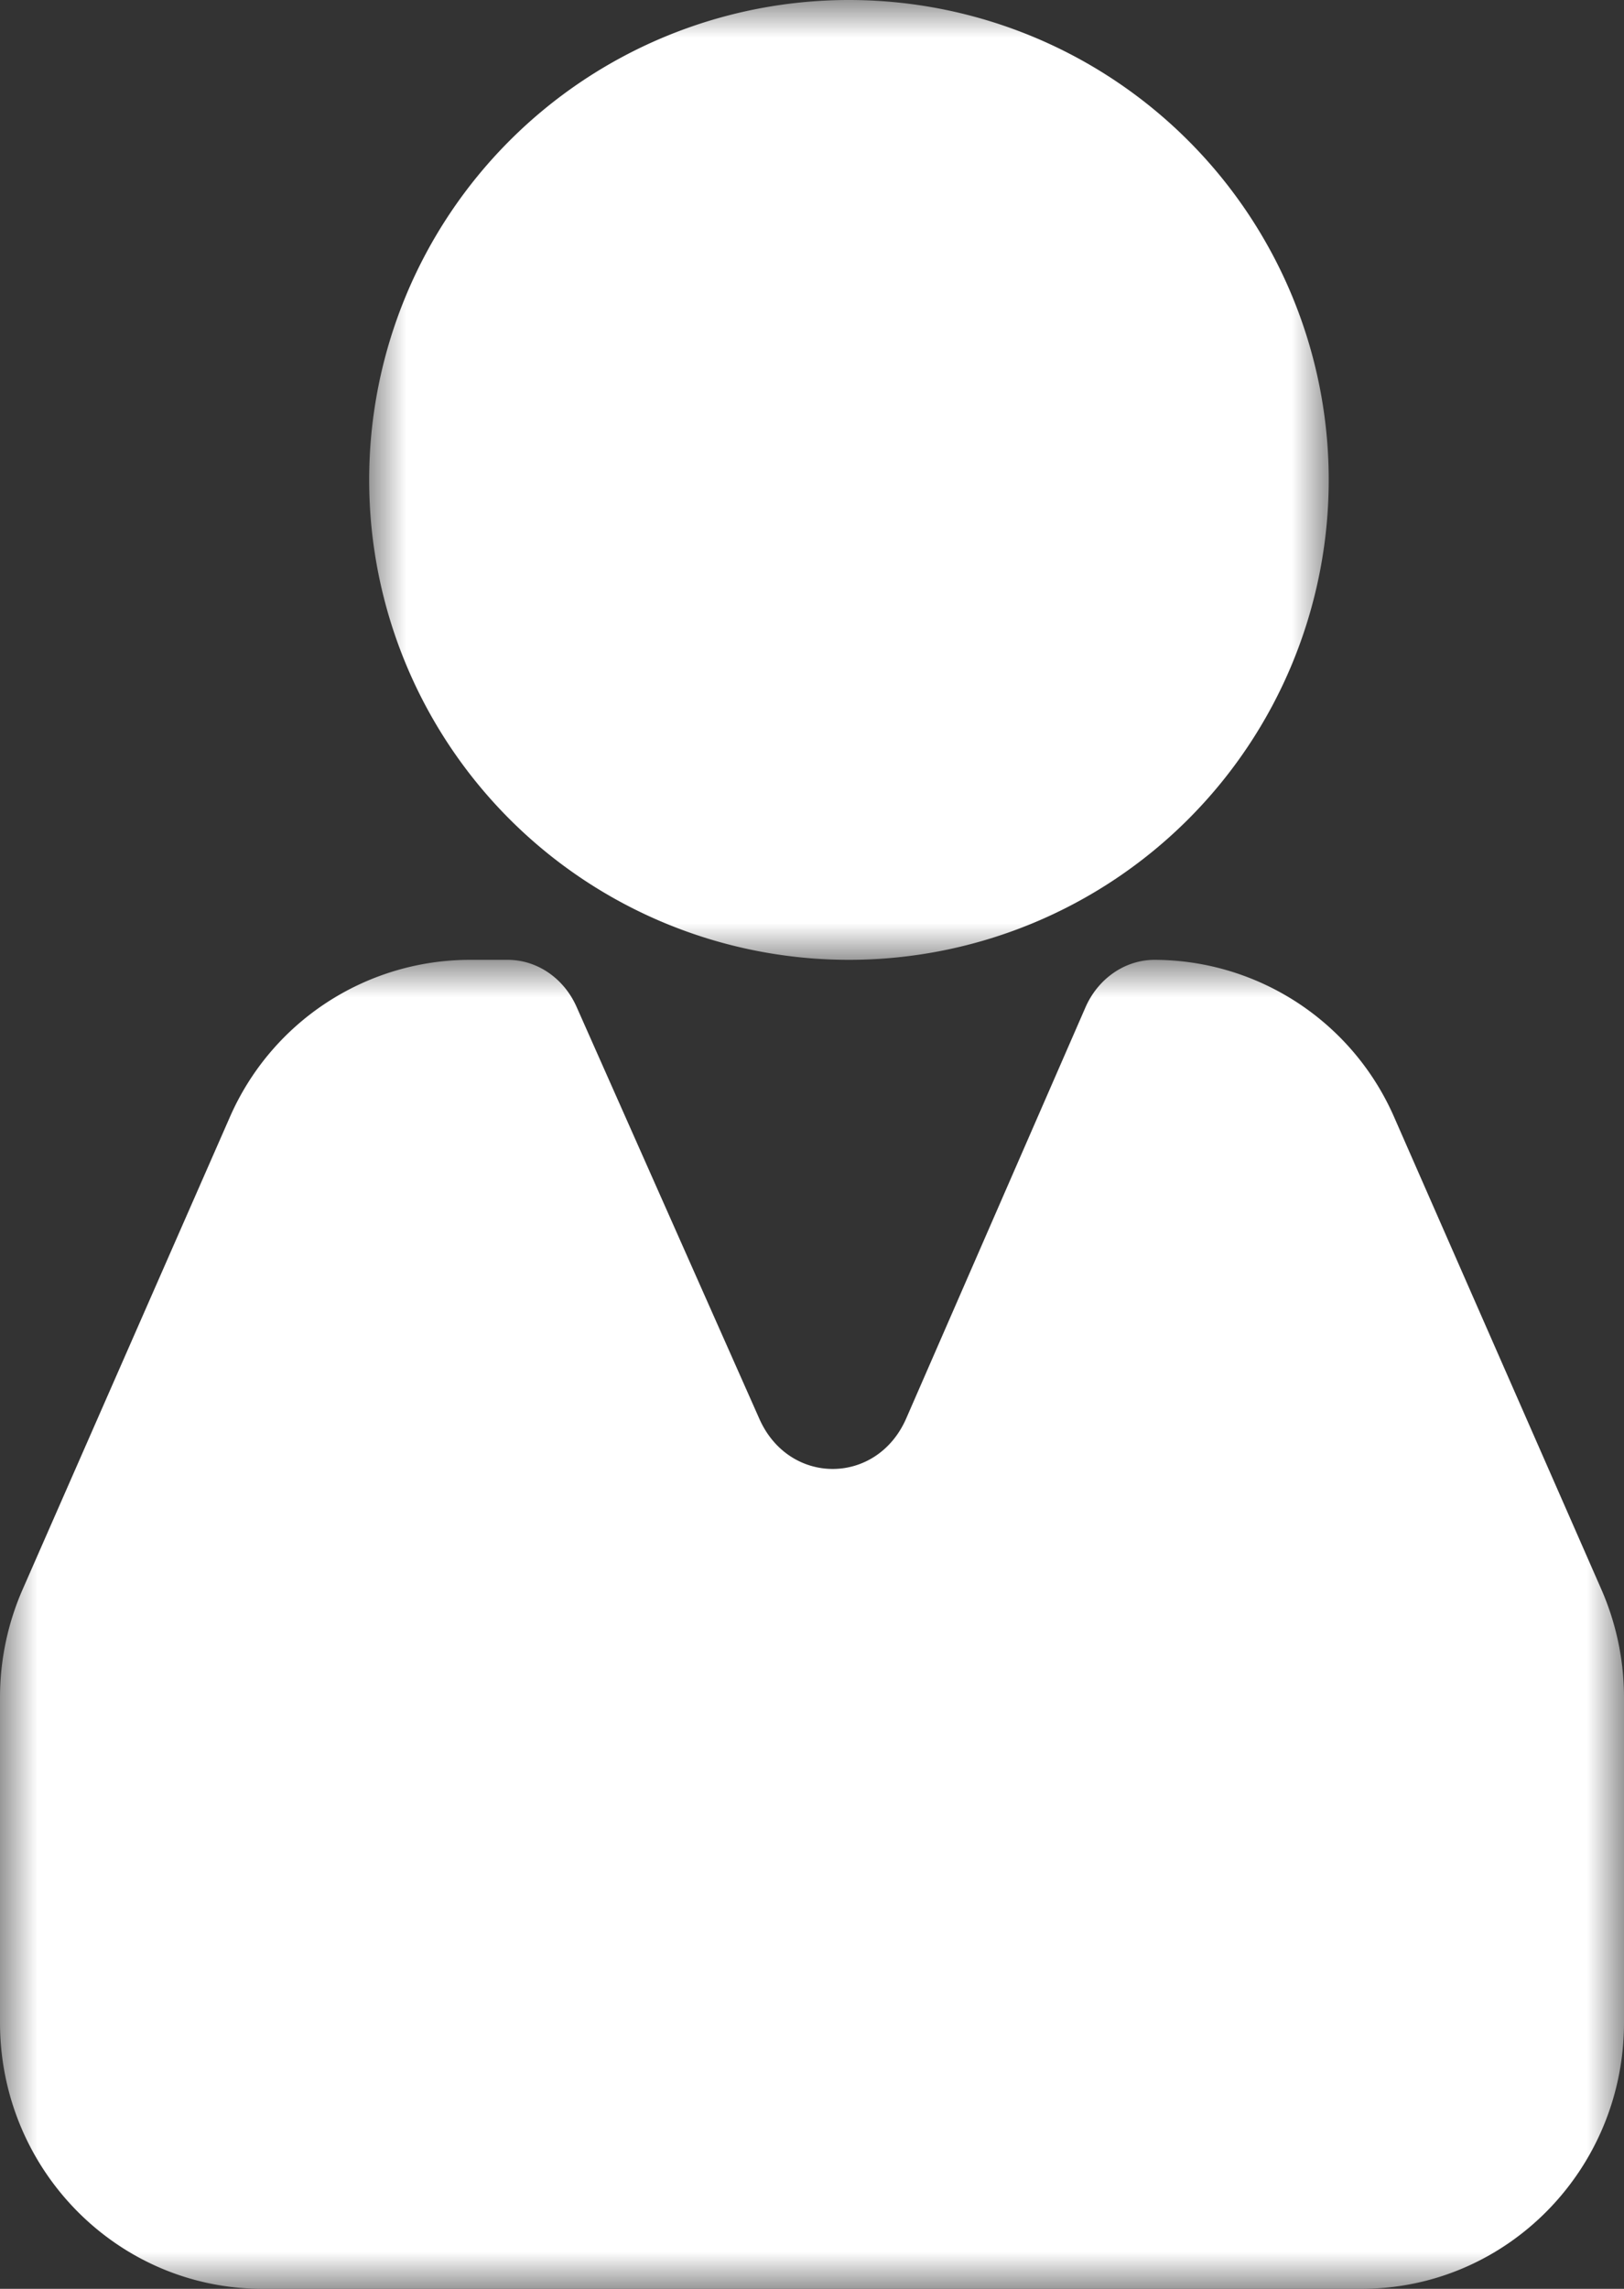
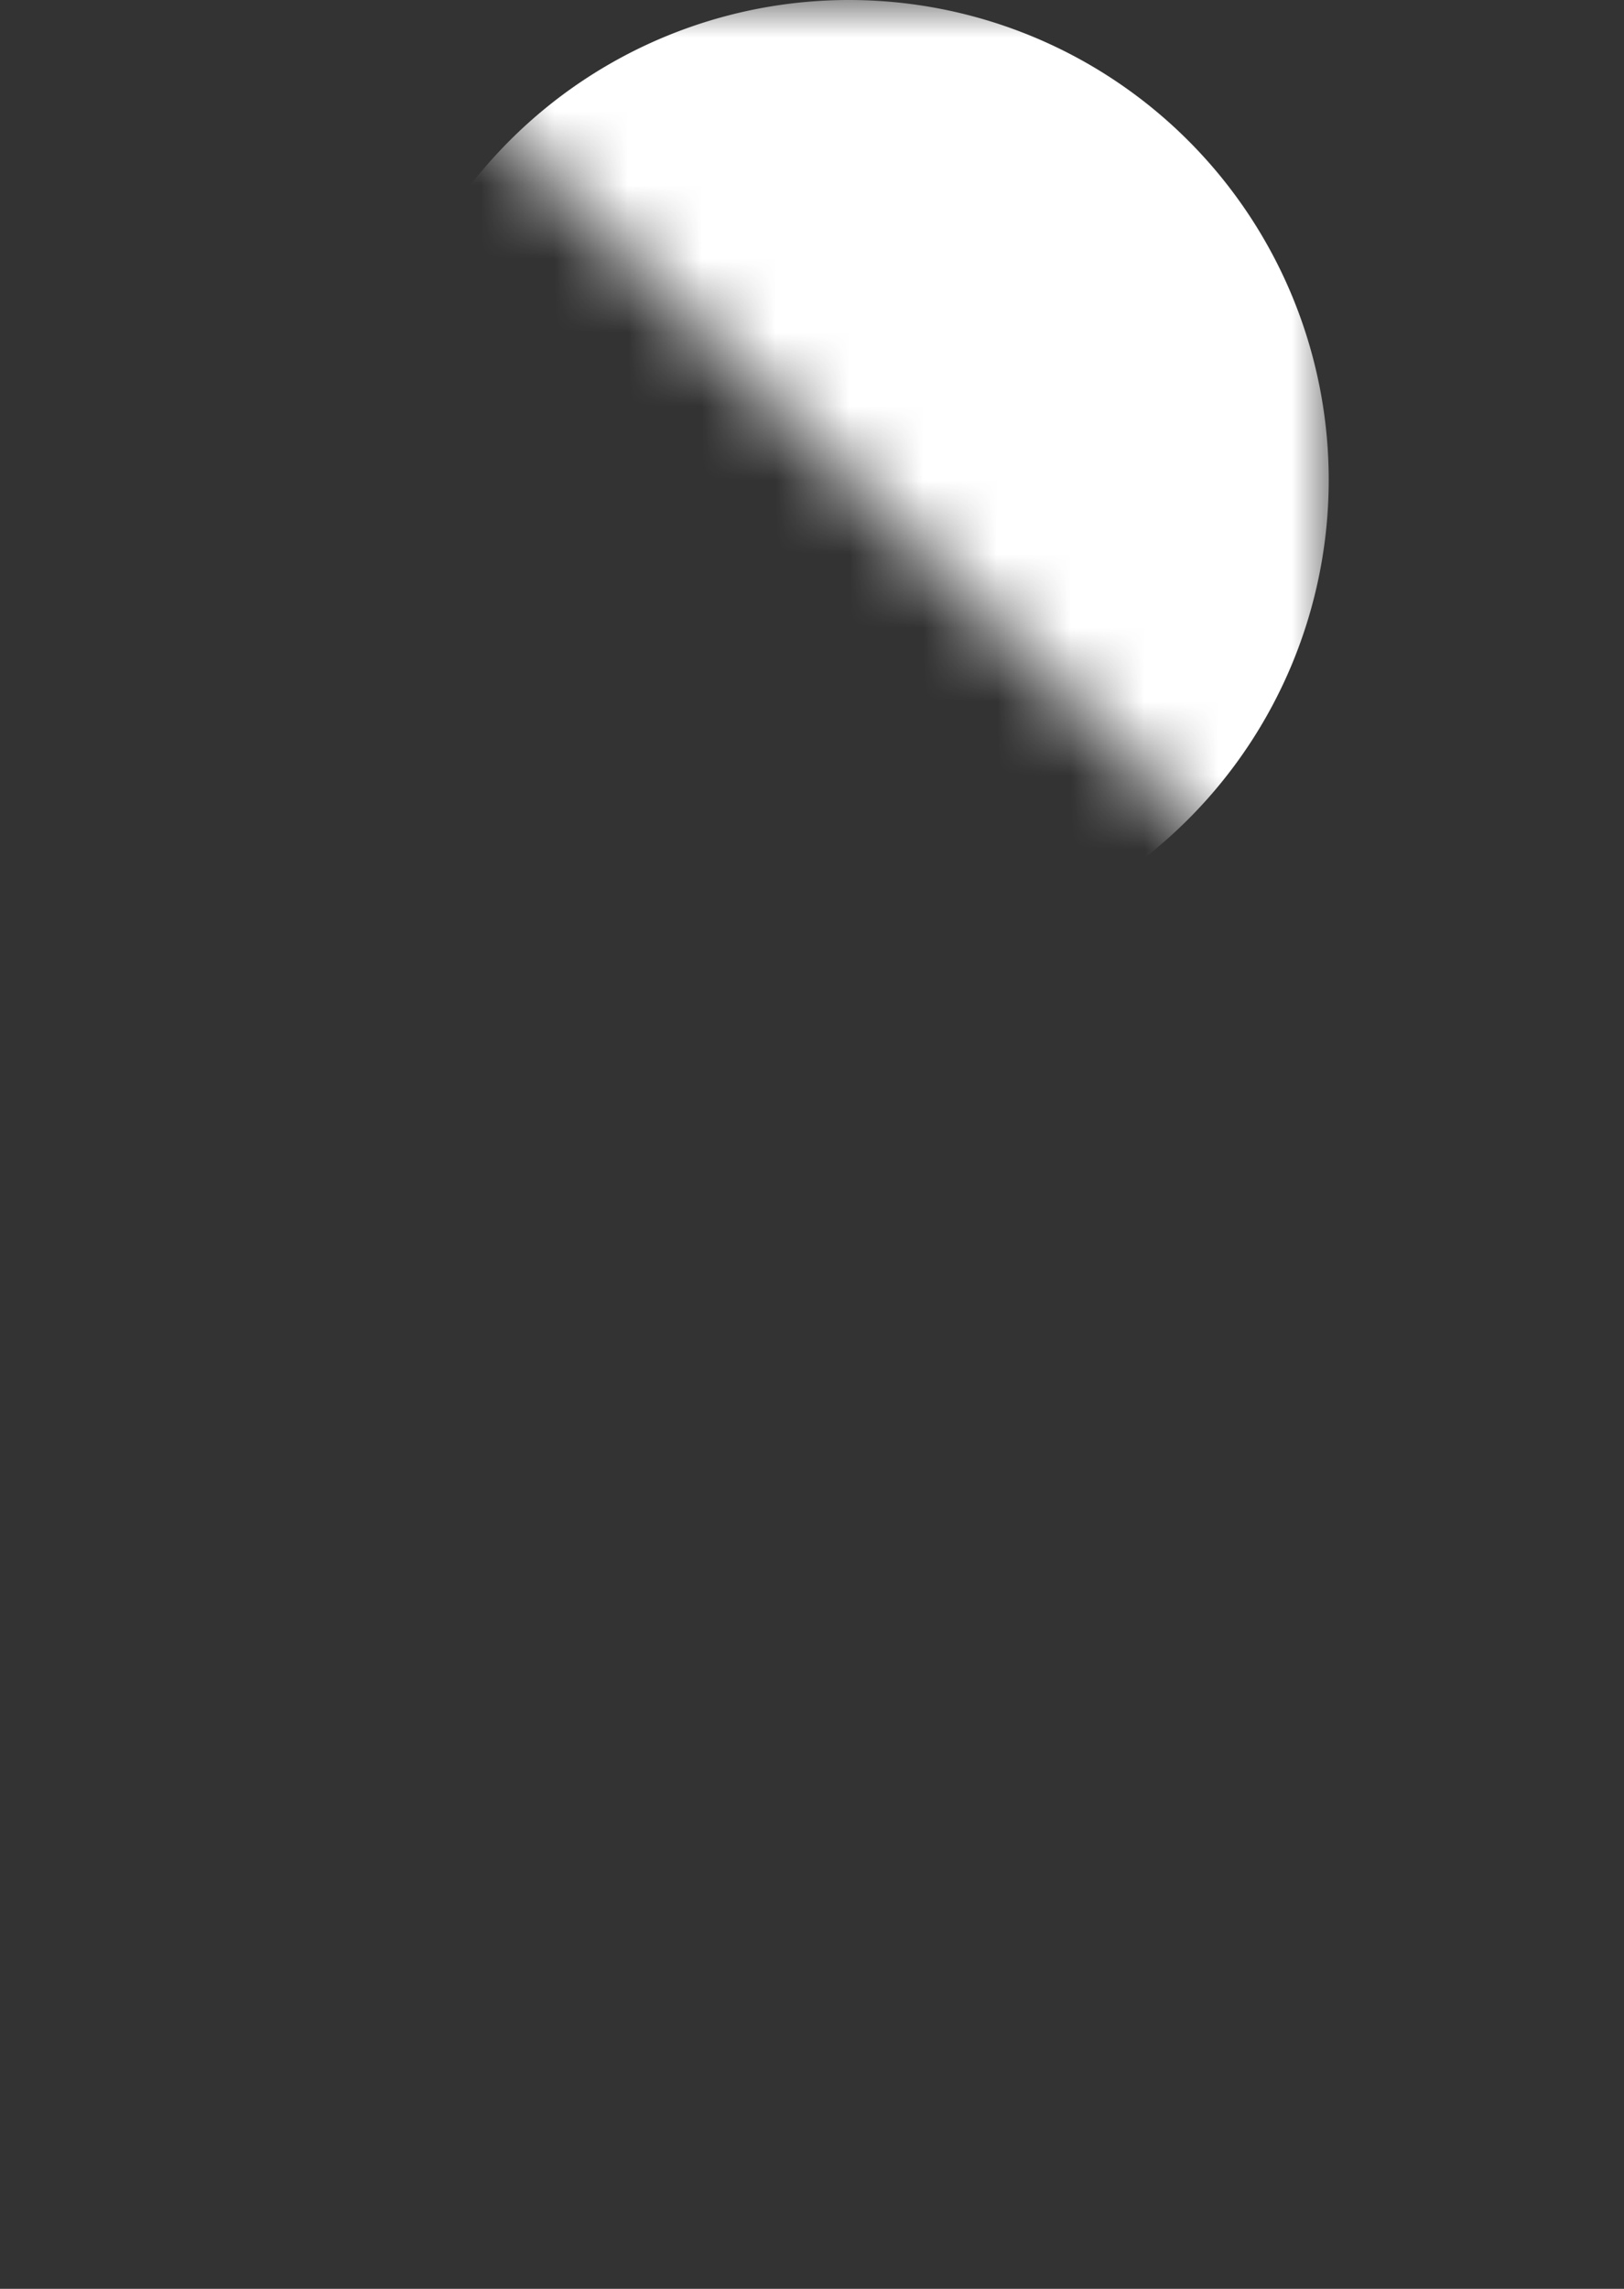
<svg xmlns="http://www.w3.org/2000/svg" xmlns:xlink="http://www.w3.org/1999/xlink" width="22" height="31" viewBox="0 0 22 31">
  <rect x="0" y="0" width="22" height="31" fill="#333333" stroke="none" />
  <defs>
-     <path id="bamouoap9a" d="M0 0h13v13H0z" />
-     <path id="ql488sx4pc" d="M0 0h22v18H0z" />
+     <path id="bamouoap9a" d="M0 0h13v13z" />
  </defs>
  <g fill="none" fill-rule="evenodd">
    <g transform="translate(5)">
      <mask id="2pczorf9bb" fill="#fff">
        <use xlink:href="#bamouoap9a" />
      </mask>
      <path d="M6.5 13A6.5 6.5 0 1 0 6.5 0a6.5 6.5 0 0 0 .002 13" fill="#FFF" mask="url(#2pczorf9bb)" />
    </g>
    <g transform="translate(0 13)">
      <mask id="60ryklw63d" fill="#fff">
        <use xlink:href="#ql488sx4pc" />
      </mask>
      <path d="M21.693 8.526 18.89 2.139A3.553 3.553 0 0 0 15.642 0c-.4 0-.766.251-.938.645L12.277 6.21c-.397.911-1.587.915-1.99.007L7.812.64C7.64.249 7.276 0 6.877 0h-.52A3.553 3.553 0 0 0 3.11 2.139L.307 8.526C.105 8.986 0 9.486 0 9.99v4.405C0 16.386 1.592 18 3.555 18h14.89C20.408 18 22 16.387 22 14.396V9.991c0-.505-.105-1.004-.307-1.465" fill="#FFF" mask="url(#60ryklw63d)" />
    </g>
  </g>
</svg>